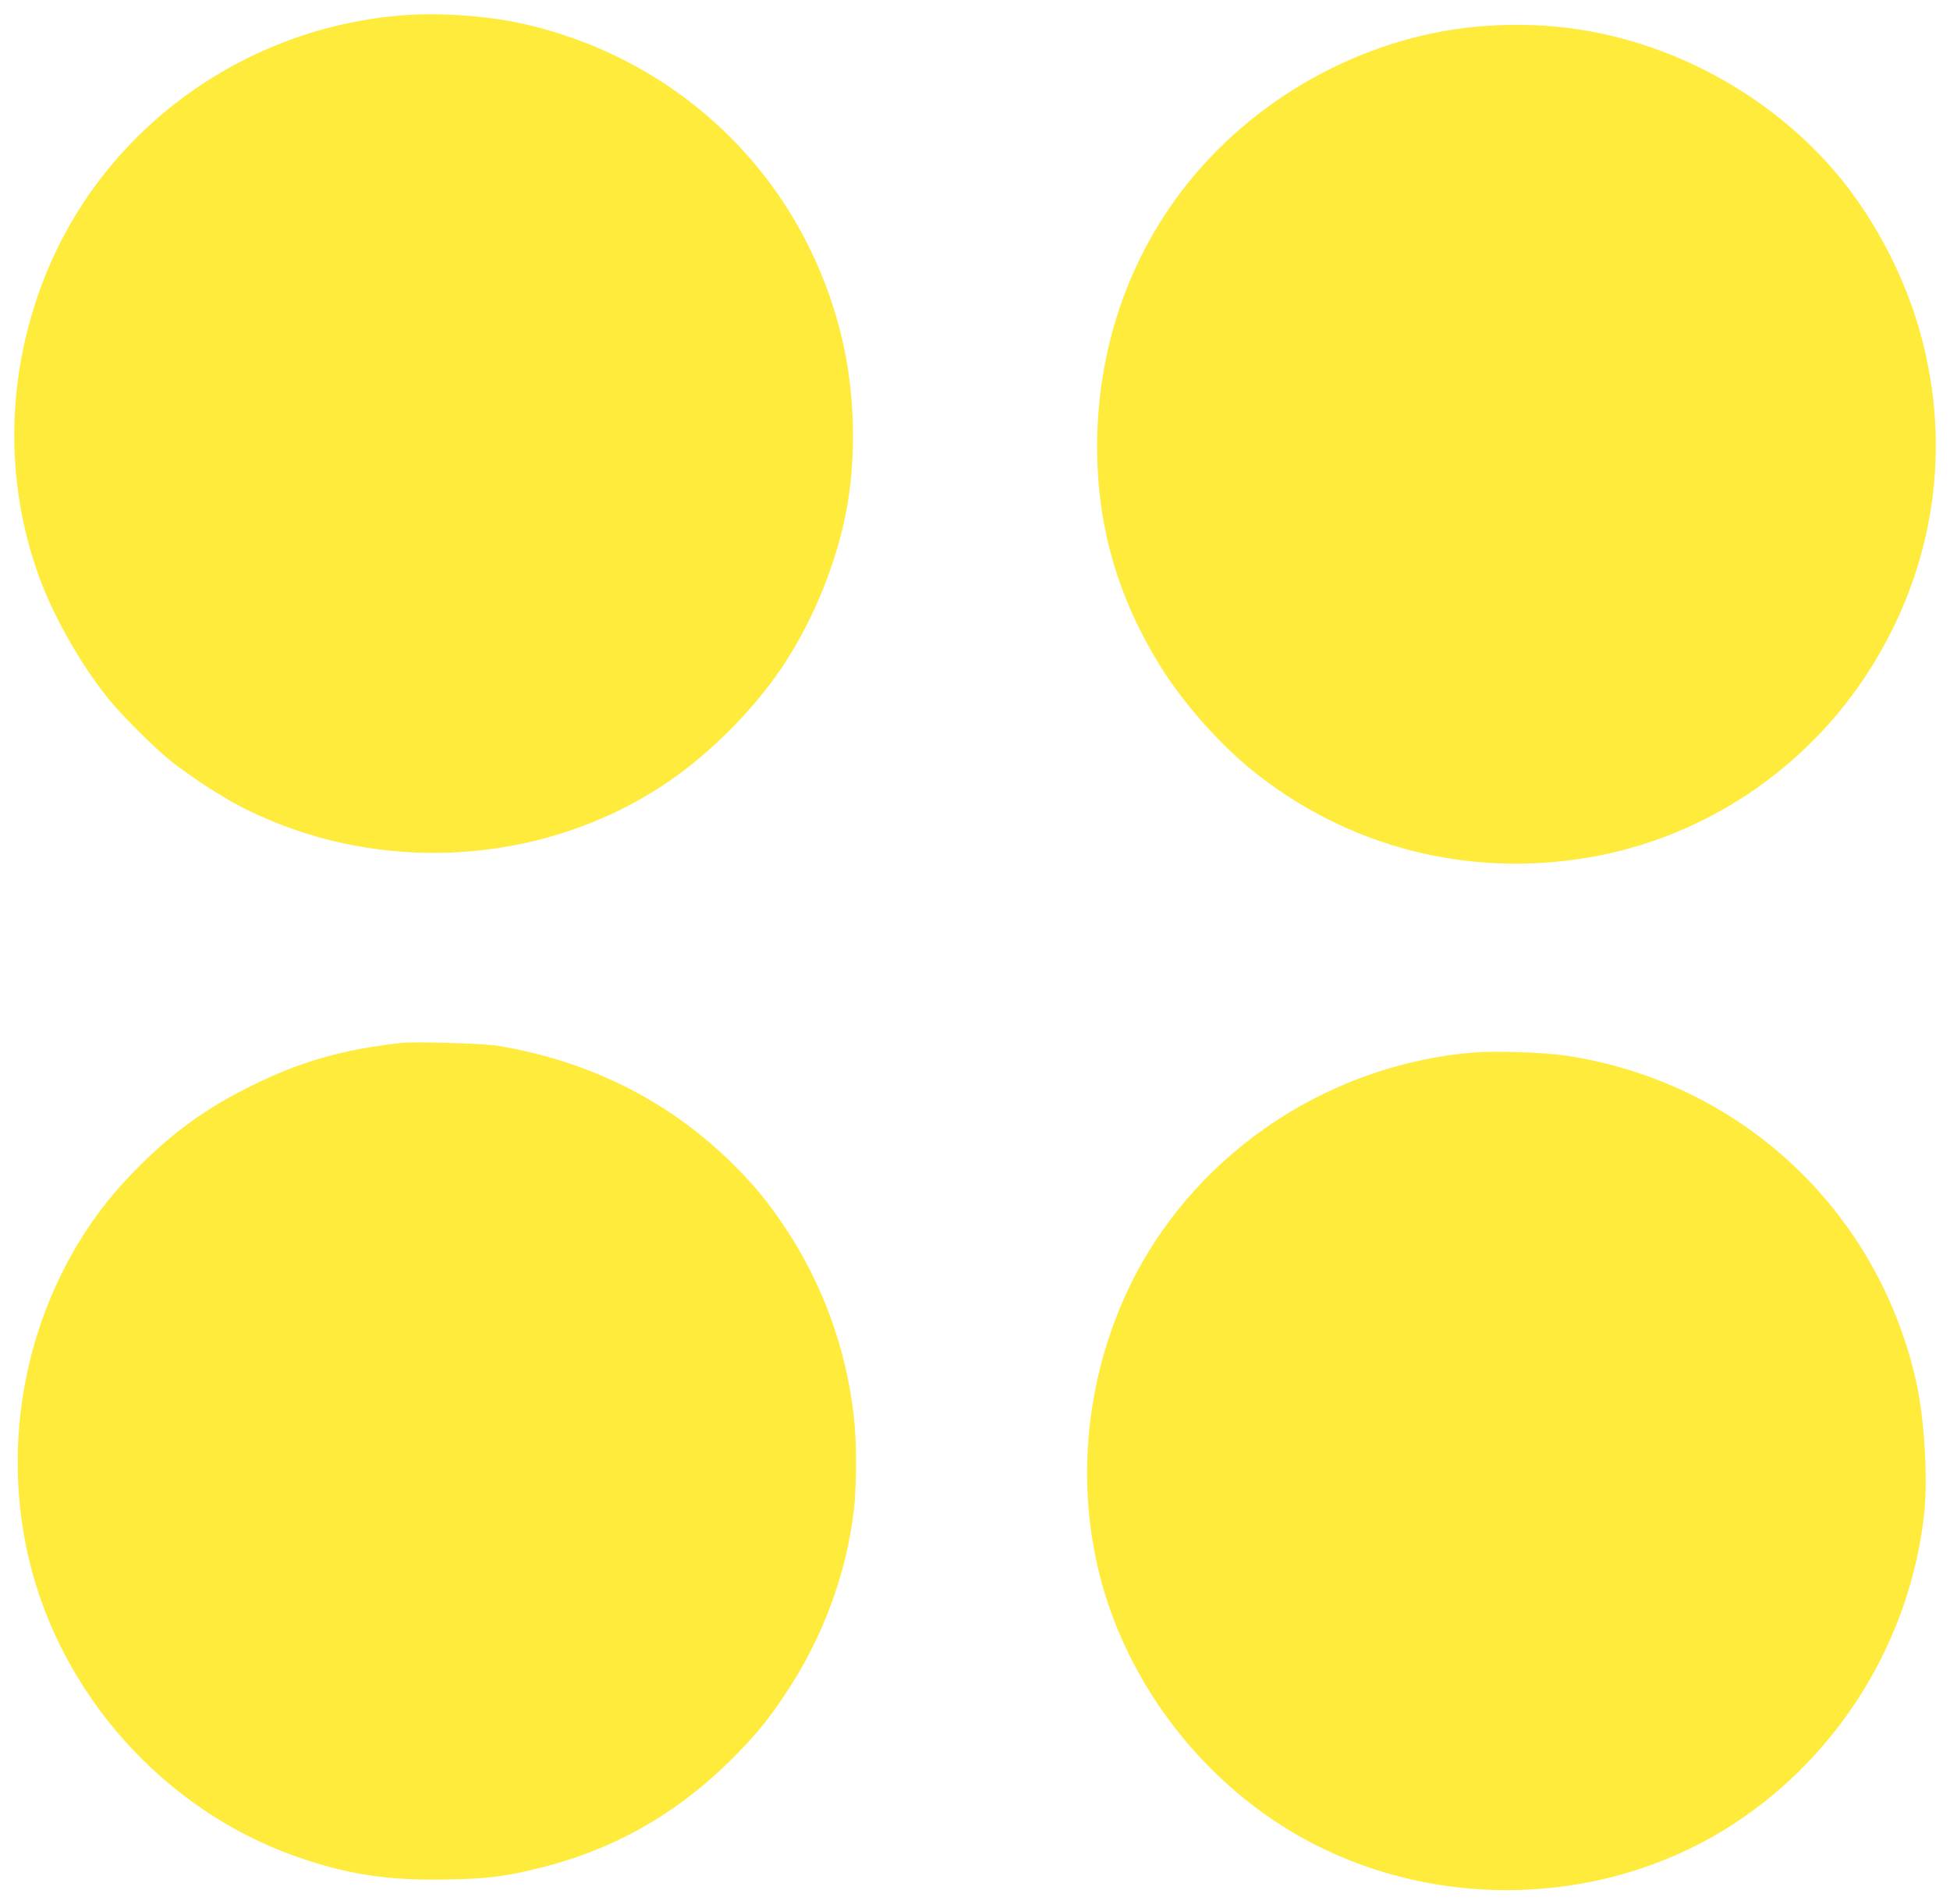
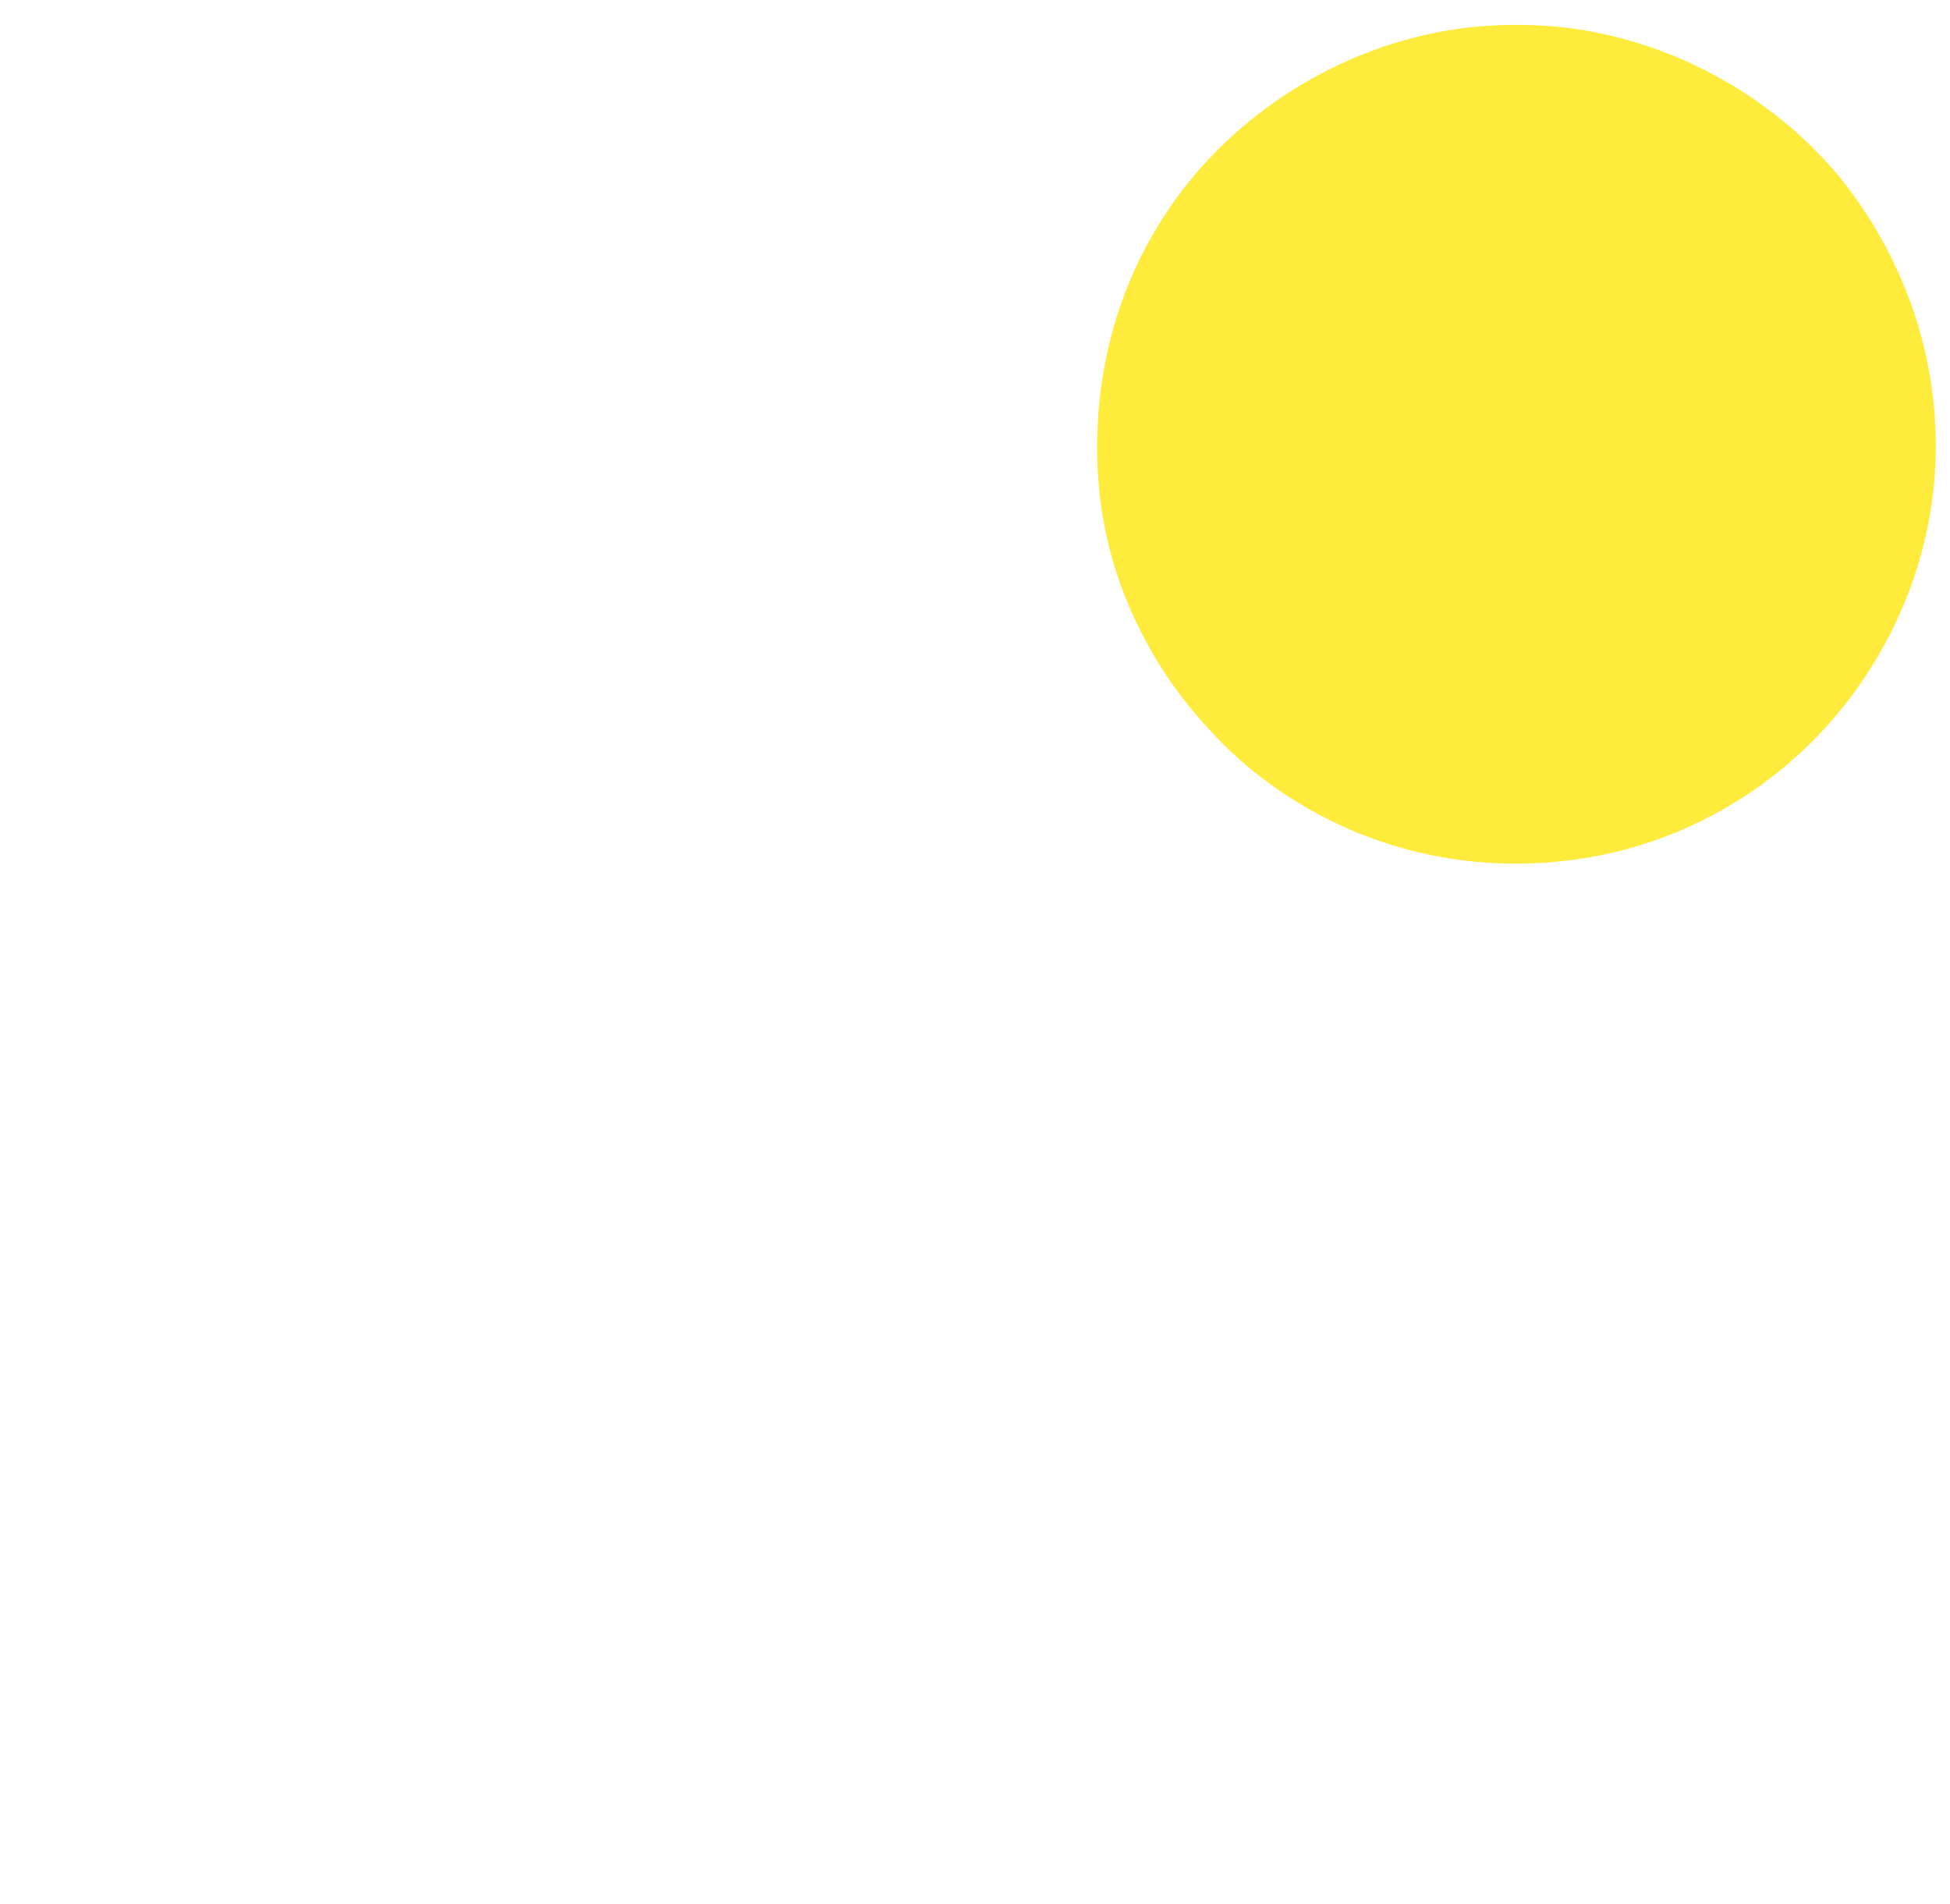
<svg xmlns="http://www.w3.org/2000/svg" version="1.0" width="1280pt" height="1250pt" viewBox="0 0 1280 1250" preserveAspectRatio="xMidYMid meet">
  <g transform="translate(0,1250) scale(0.1,-0.1)" fill="#ffeb3b" stroke="none">
-     <path d="M2647 12400 c-1050 -82 -1965 -748 -2350 -1710 -257 -643 -271 -1344 -39 -1980 95 -259 270 -567 448 -790 89 -111 306 -328 414 -414 119 -95 316 -224 440 -290 893 -470 2006 -409 2830 155 276 189 553 468 740 744 212 315 372 712 434 1080 58 346 44 748 -39 1091 -251 1045 -1061 1835 -2115 2063 -223 48 -537 69 -763 51z" />
    <path d="M9754 12330 c-747 -51 -1480 -437 -1956 -1031 -370 -462 -577 -1032 -595 -1644 -16 -548 114 -1037 402 -1509 149 -246 393 -524 615 -703 622 -502 1409 -706 2205 -572 760 128 1439 583 1853 1241 420 666 536 1447 328 2199 -99 359 -284 720 -516 1008 -324 403 -793 722 -1300 886 -340 110 -669 149 -1036 125z" />
-     <path d="M2630 5654 c-384 -44 -654 -121 -975 -279 -292 -143 -515 -303 -745 -534 -154 -155 -260 -286 -366 -453 -396 -624 -525 -1400 -354 -2123 211 -889 886 -1643 1745 -1948 340 -121 611 -162 1000 -154 260 5 368 18 580 69 501 119 925 357 1295 728 148 148 231 248 348 425 242 363 398 783 447 1203 19 165 19 452 -1 622 -51 440 -205 863 -446 1225 -114 172 -199 276 -338 415 -419 419 -949 687 -1557 786 -93 15 -545 28 -633 18z" />
-     <path d="M9670 5591 c-992 -84 -1875 -700 -2281 -1590 -293 -643 -334 -1388 -111 -2041 208 -608 638 -1143 1188 -1476 888 -537 2051 -519 2914 44 698 455 1161 1211 1251 2040 25 238 0 633 -56 877 -259 1123 -1158 1955 -2297 2126 -150 22 -458 32 -608 20z" />
  </g>
</svg>